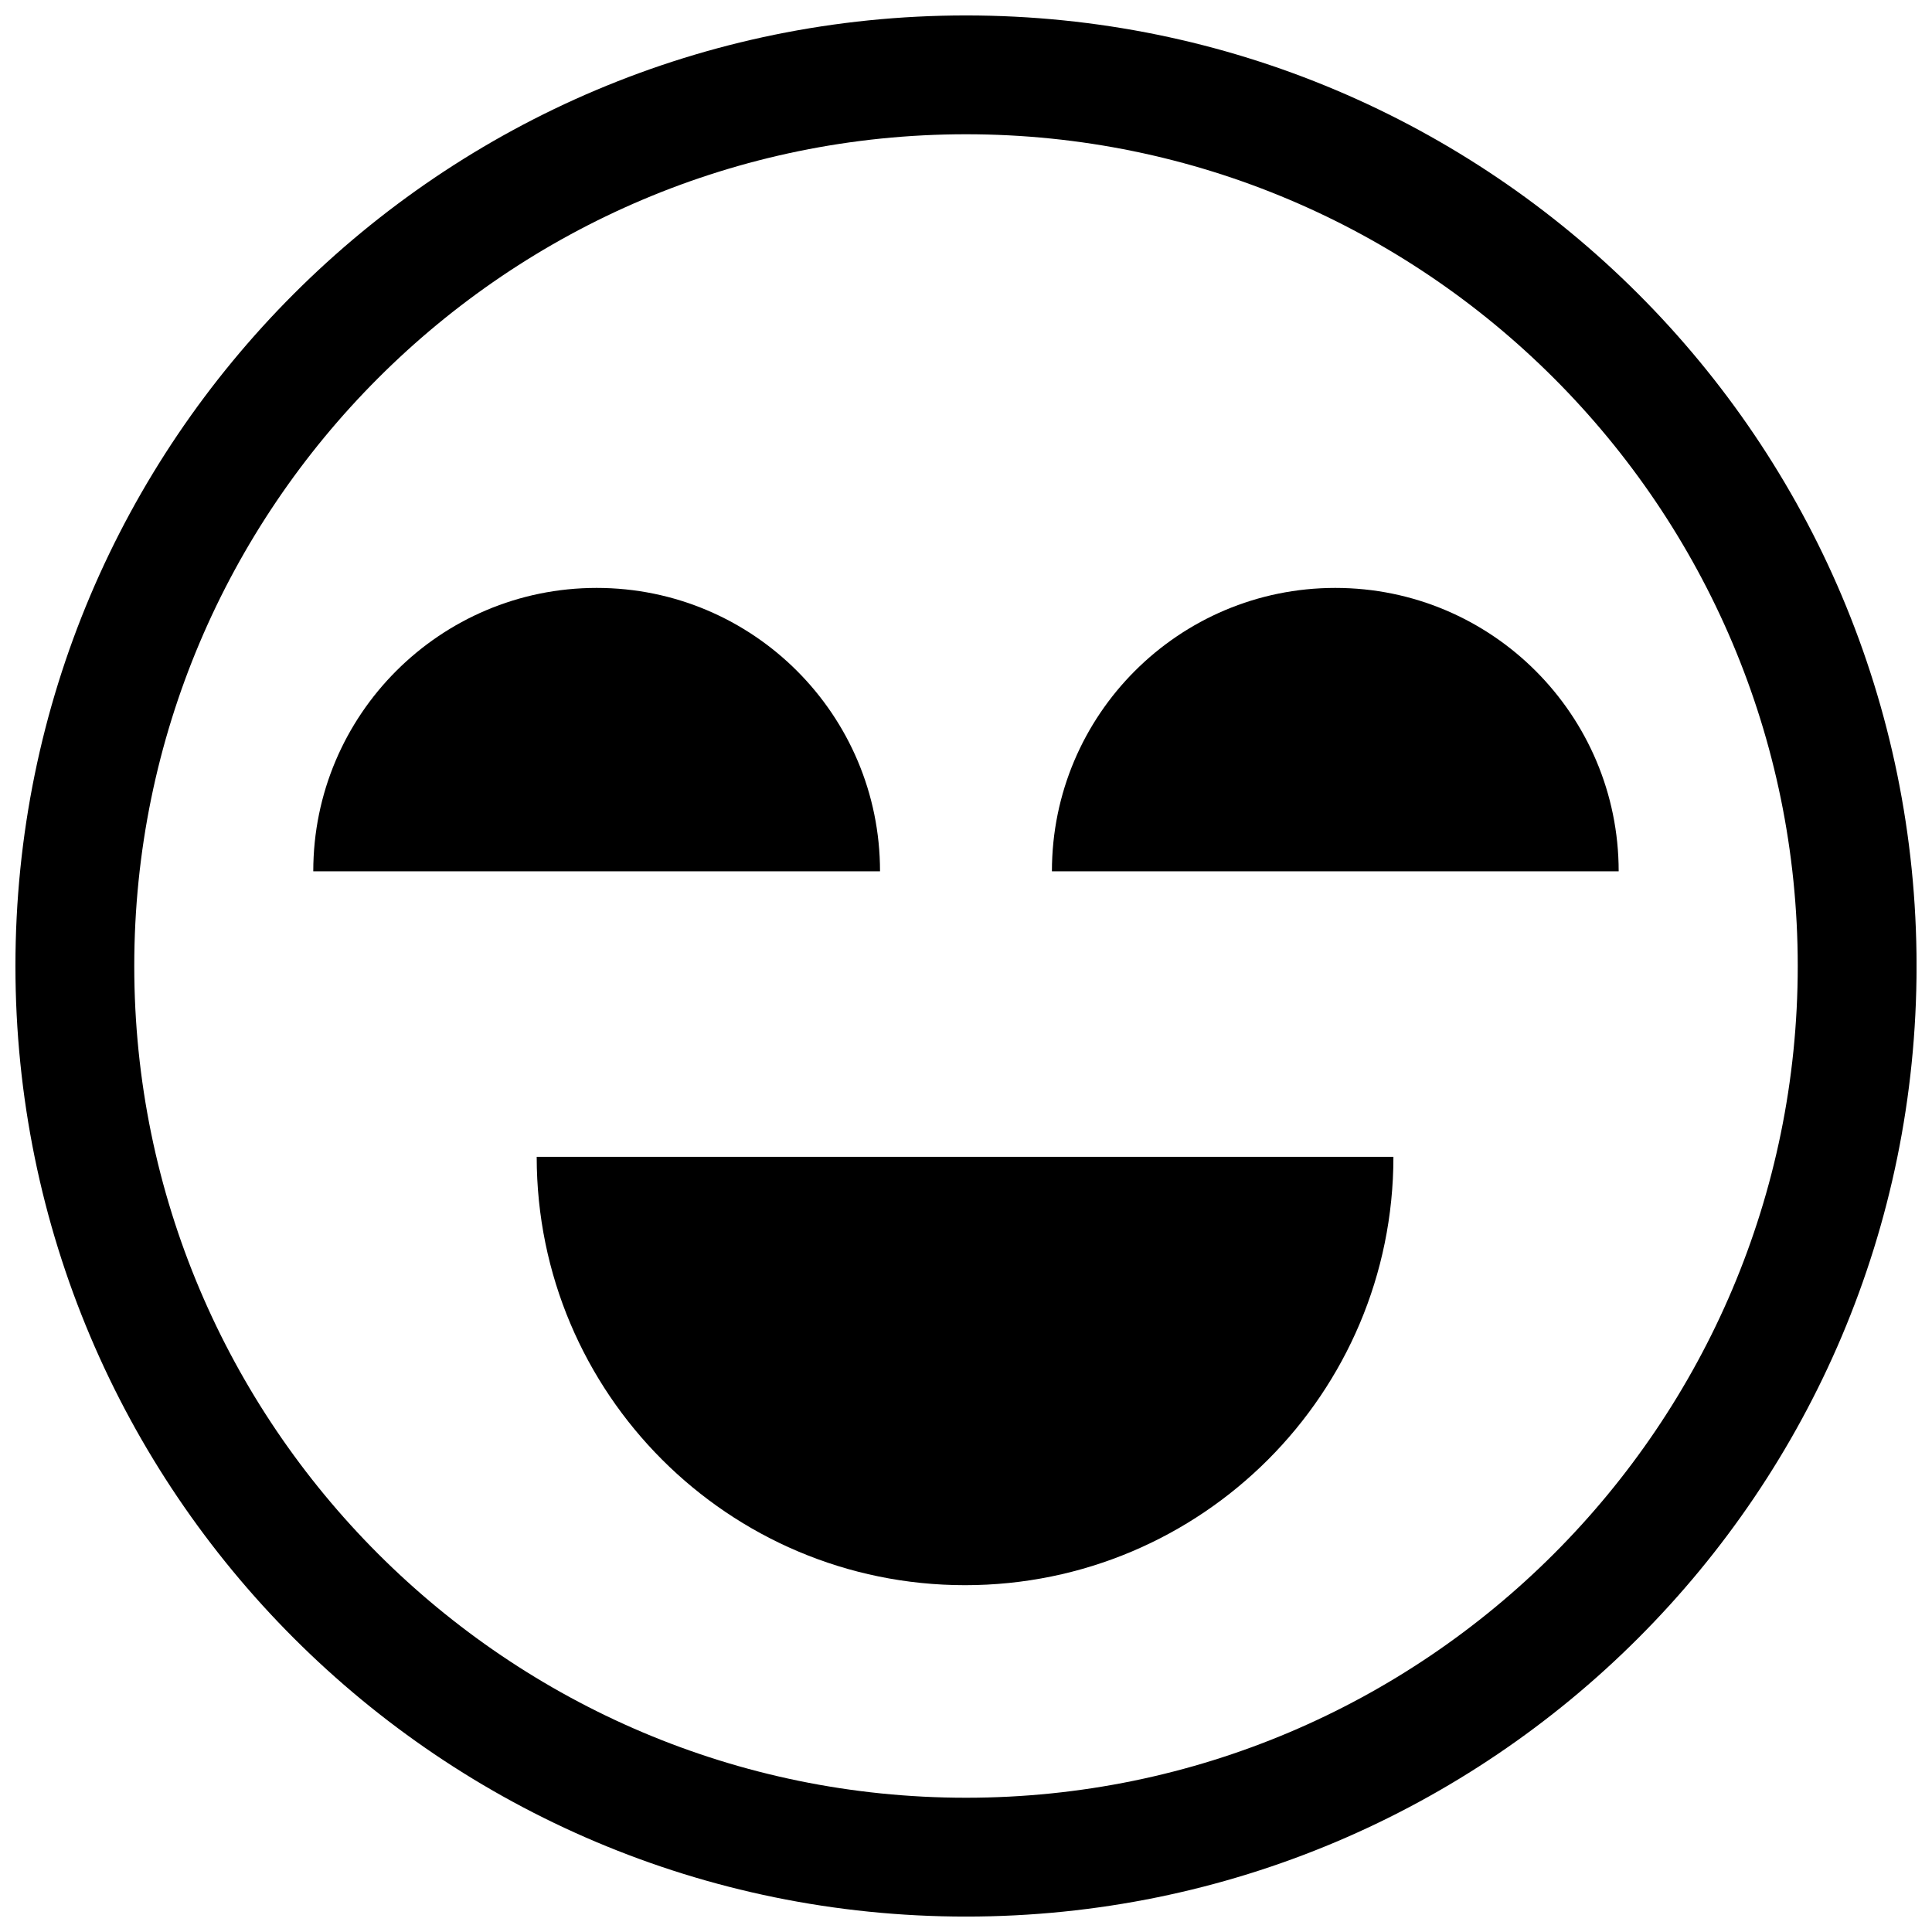
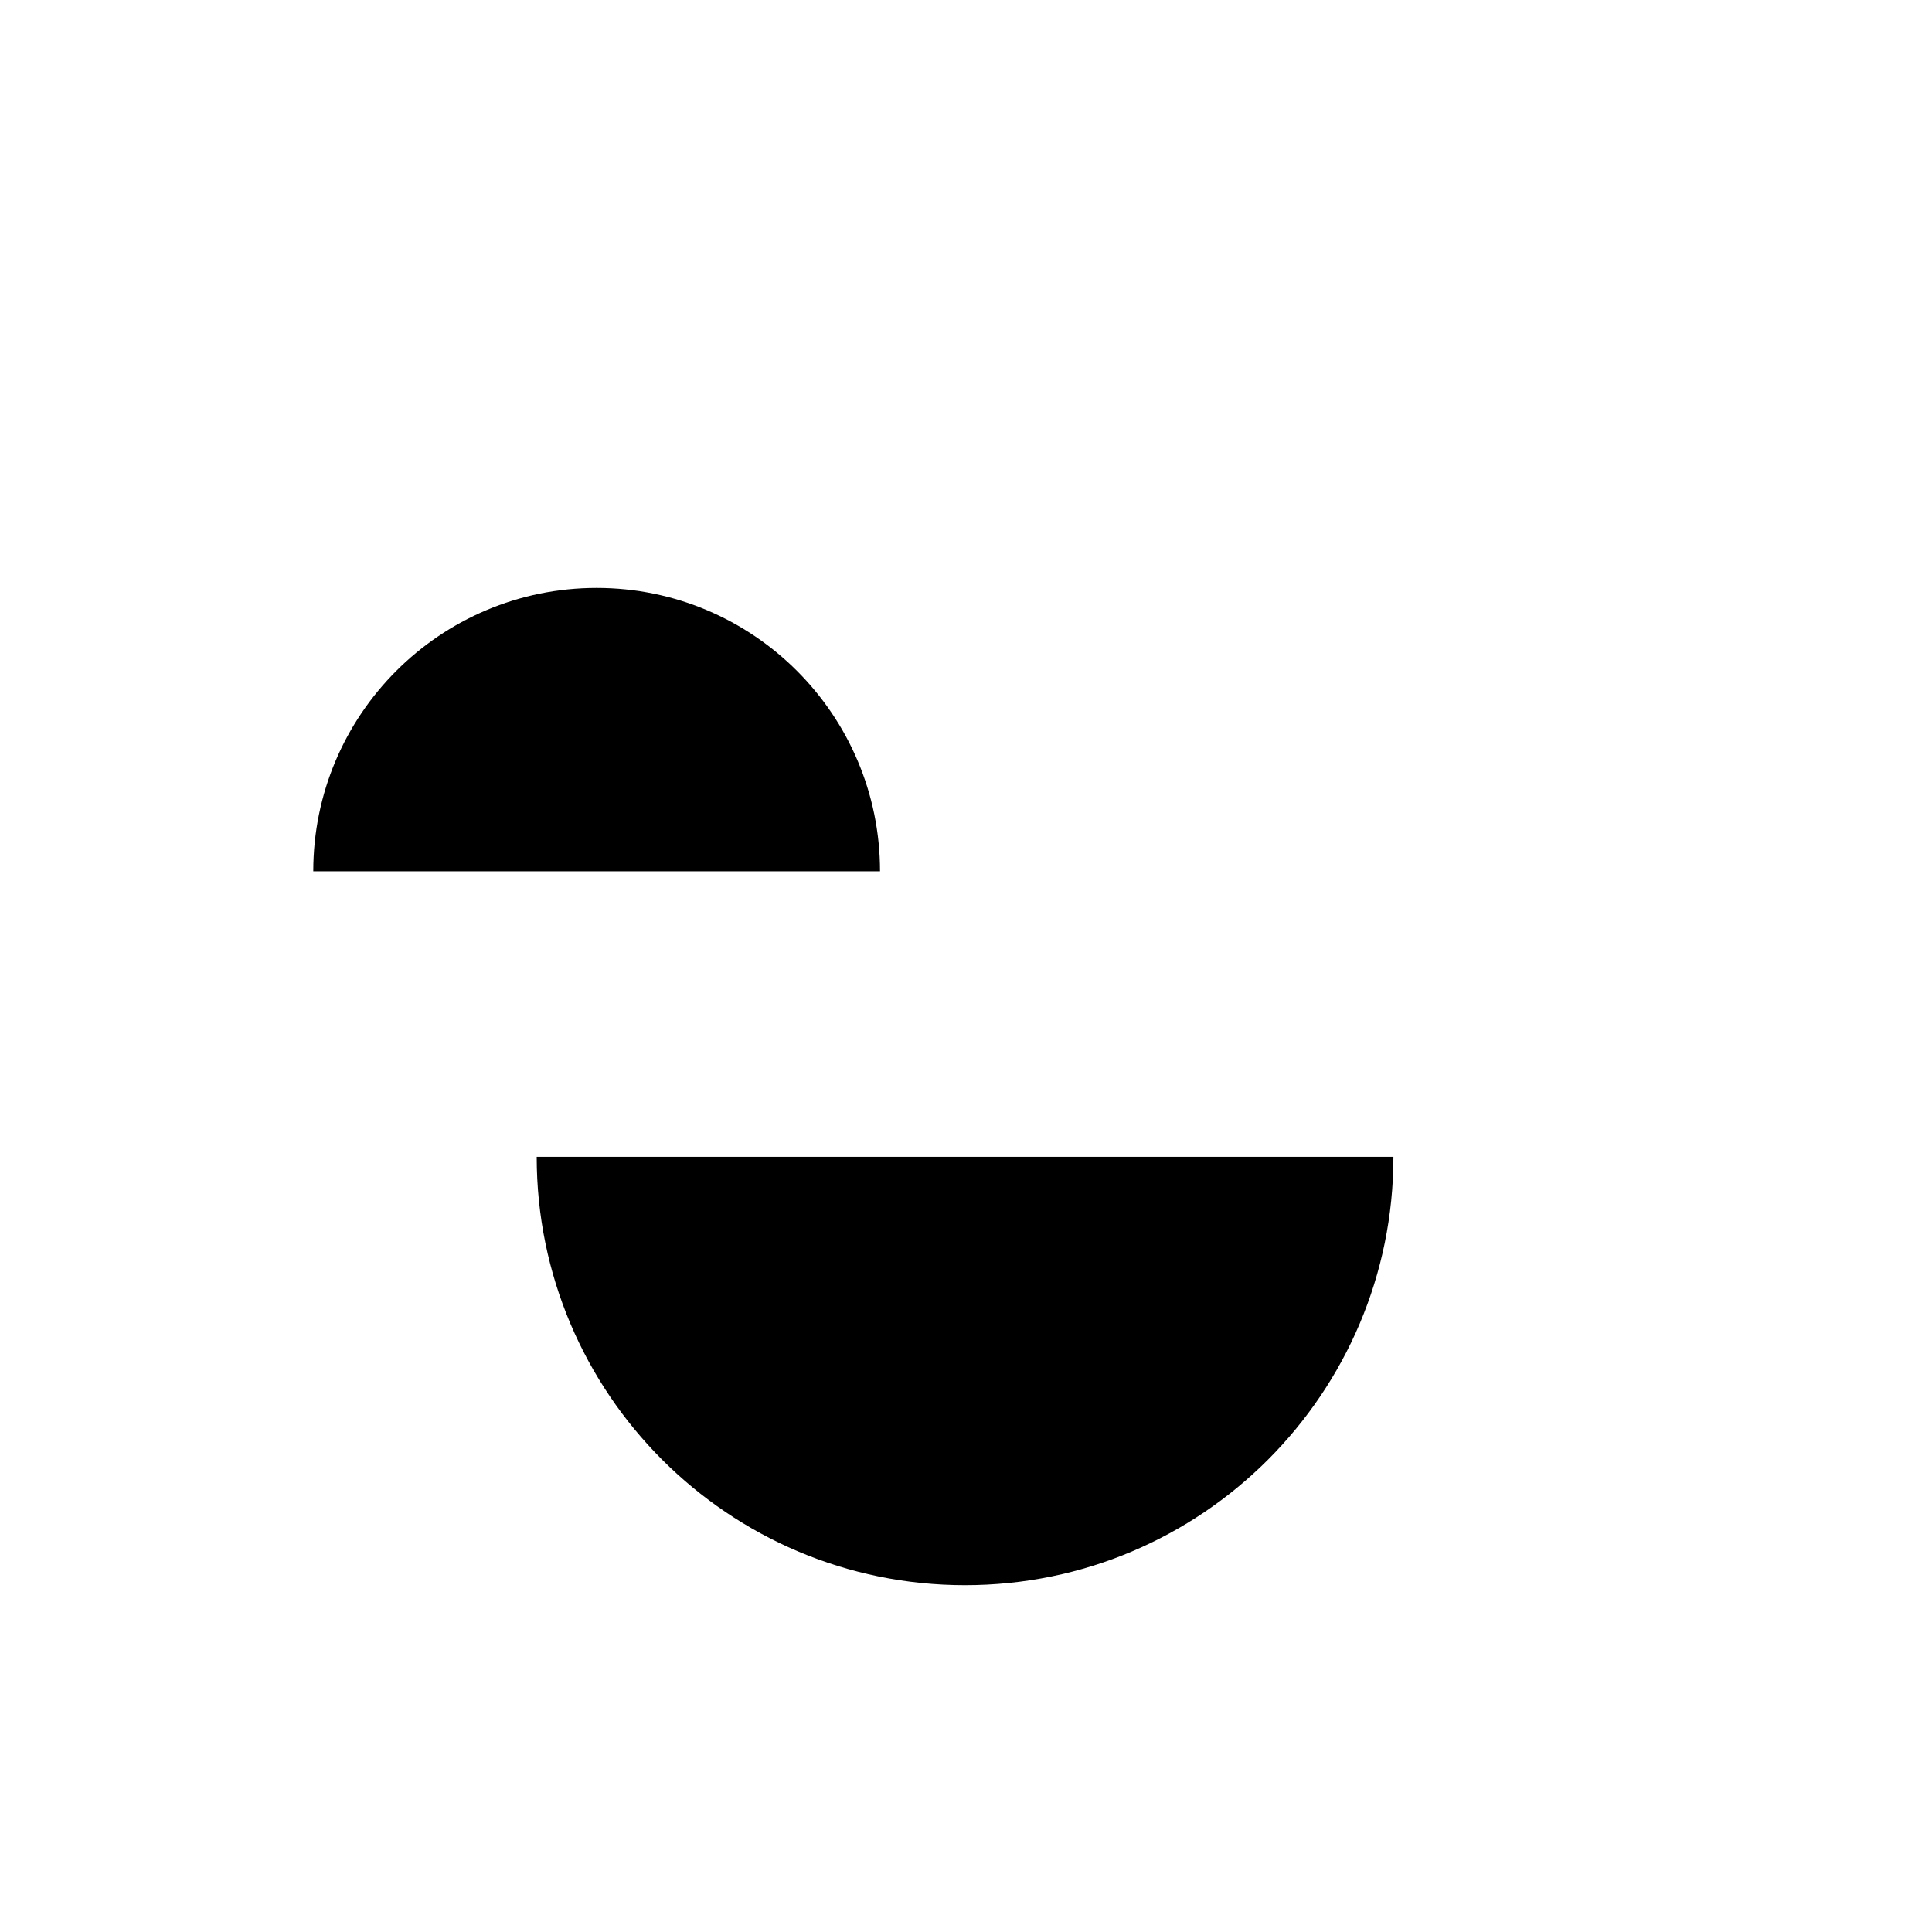
<svg xmlns="http://www.w3.org/2000/svg" width="800px" height="800px" version="1.1" viewBox="144 144 512 512">
  <defs>
    <clipPath id="a">
      <path d="m148.09 148.09h503.81v503.81h-503.81z" />
    </clipPath>
  </defs>
  <g clip-path="url(#a)">
-     <path d="m400 179.58c121.54 0 220.42 98.871 220.42 220.42 0 121.54-98.871 220.42-220.42 220.42-121.55-0.004-220.42-98.875-220.42-220.42 0-121.55 98.871-220.42 220.42-220.42m0-31.488c-139.13 0-251.91 112.77-251.91 251.91 0 139.13 112.77 251.91 251.91 251.91 139.13 0 251.91-112.77 251.91-251.91-0.004-139.13-112.78-251.91-251.91-251.91z" />
-   </g>
+     </g>
  <path d="m286.23 450.57c0 62.691 50.82 113.52 113.52 113.52 62.691 0 113.52-50.82 113.52-113.52z" />
  <path d="m227.02 374.9c0-41.484 33.629-75.098 75.098-75.098s75.098 33.629 75.098 75.098z" />
-   <path d="m422.77 374.9c0-41.484 33.629-75.098 75.098-75.098s75.098 33.629 75.098 75.098z" />
</svg>